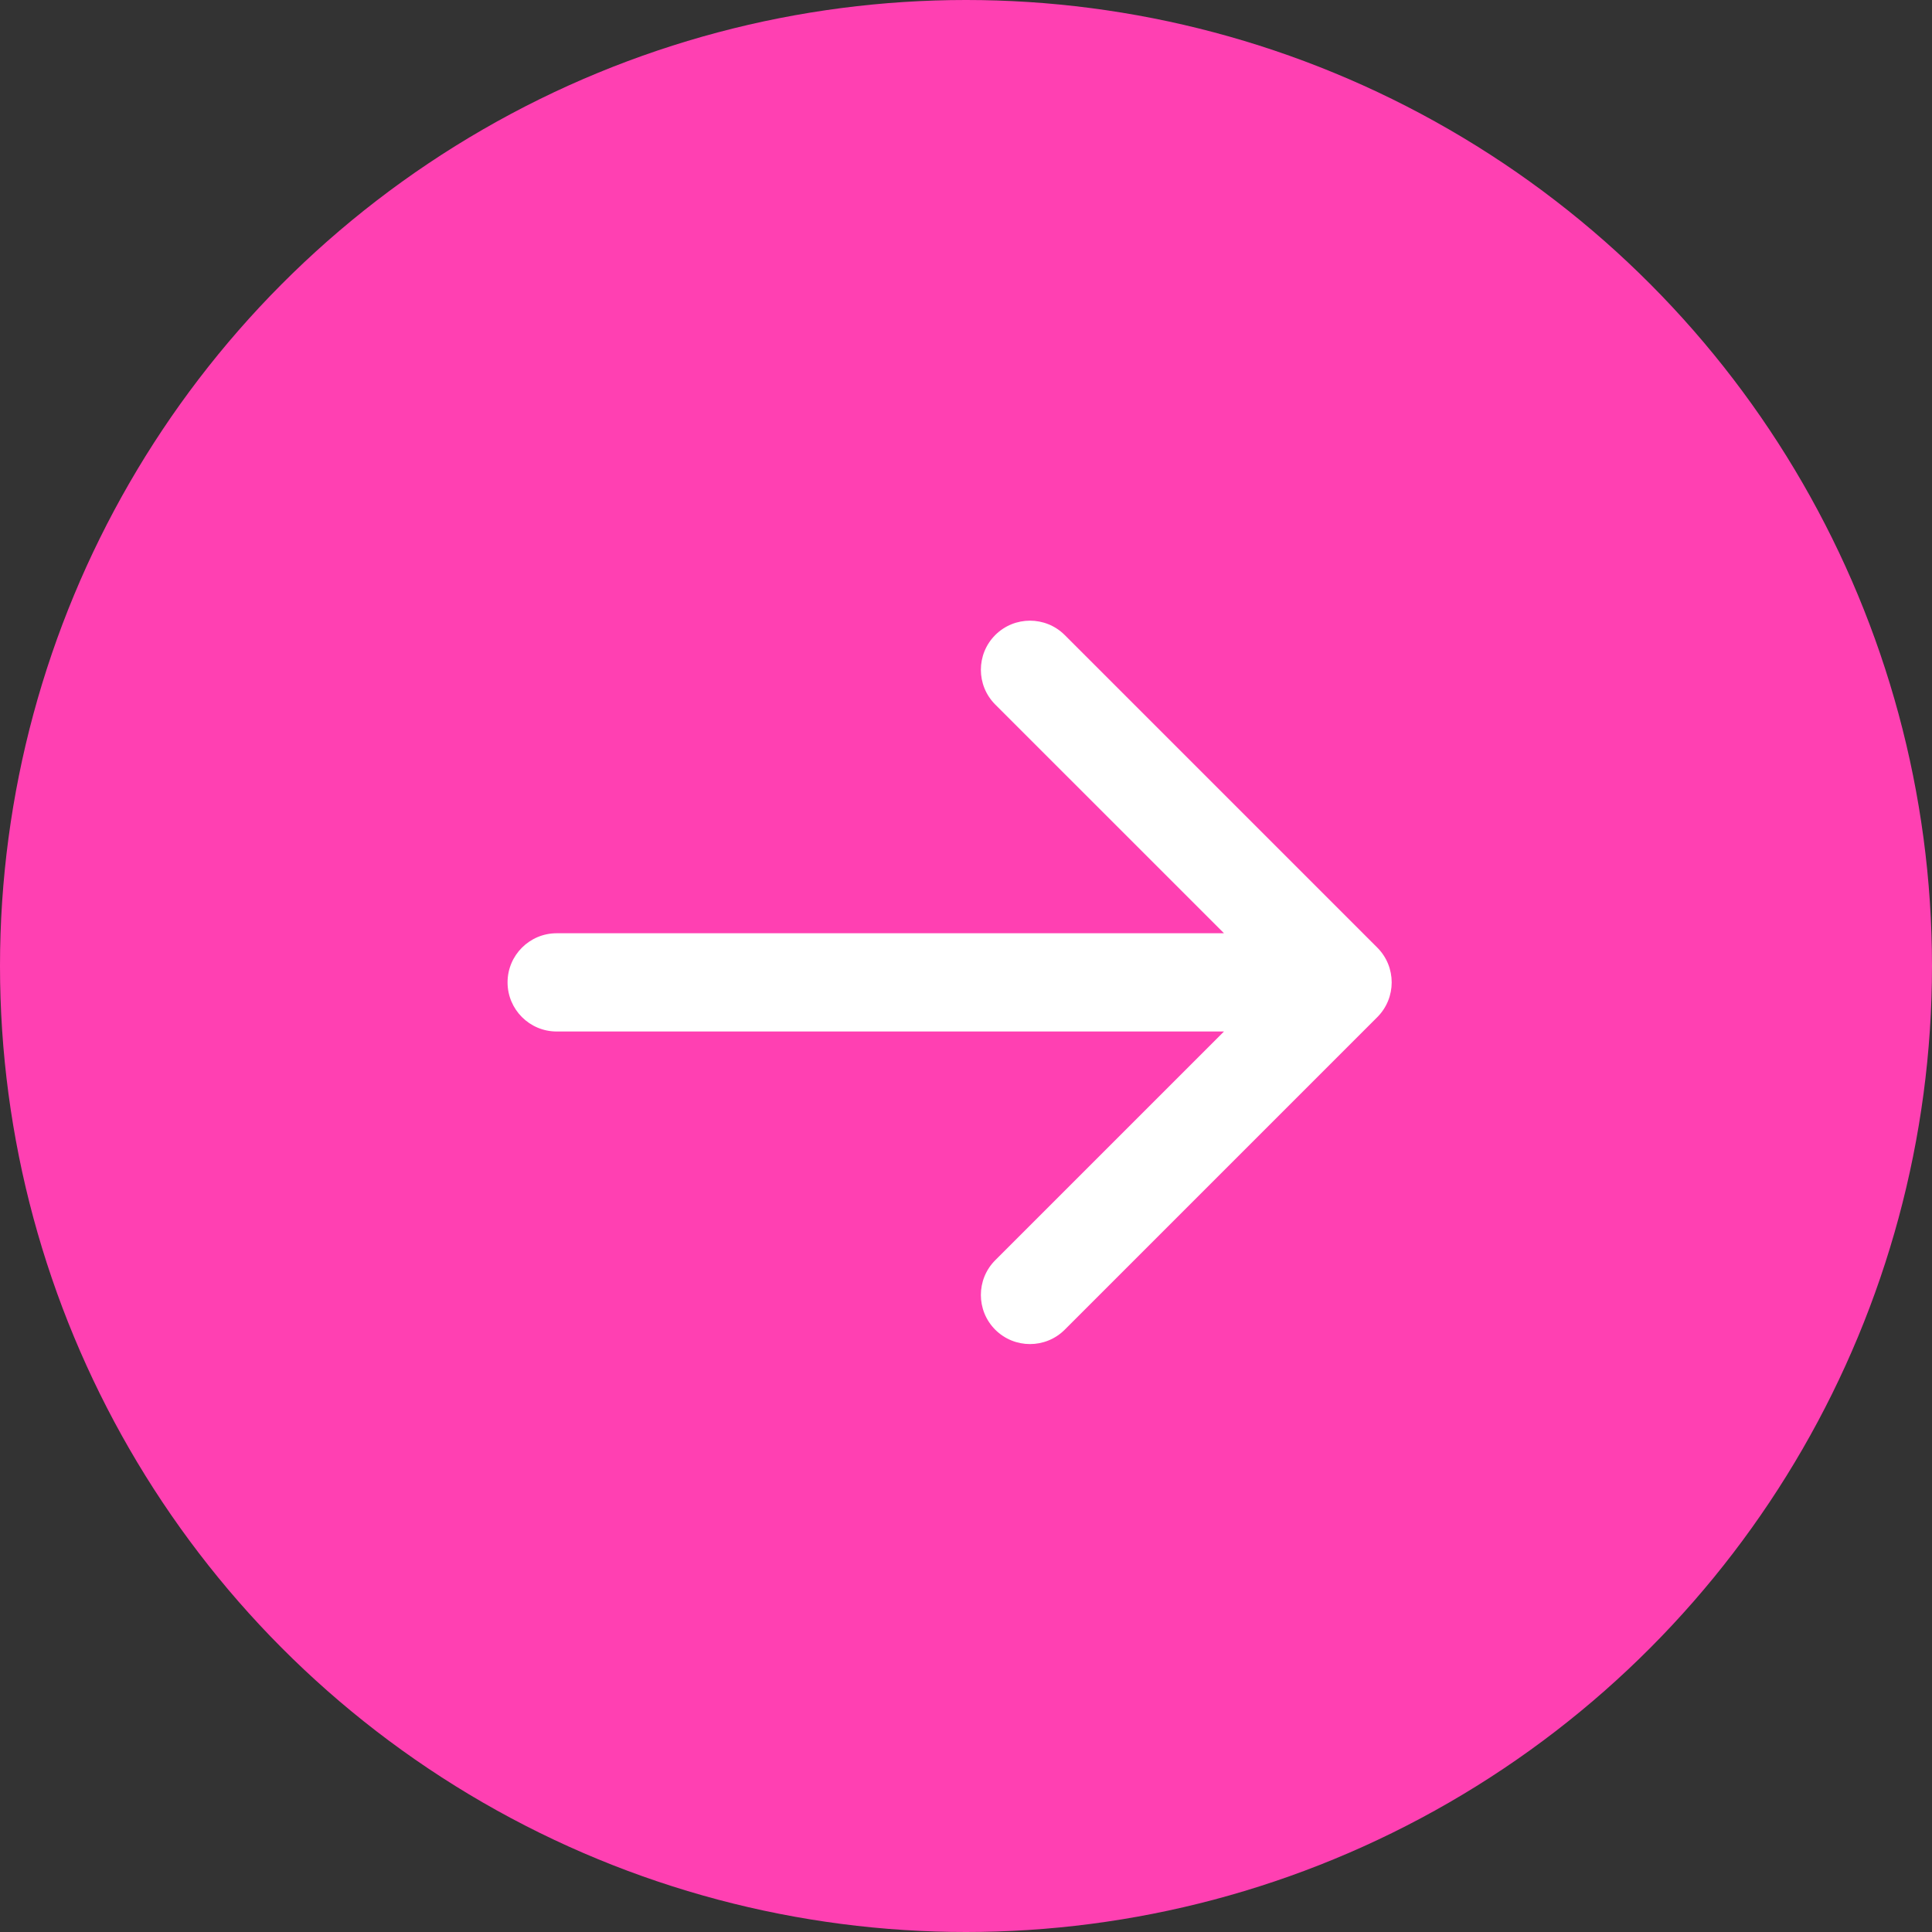
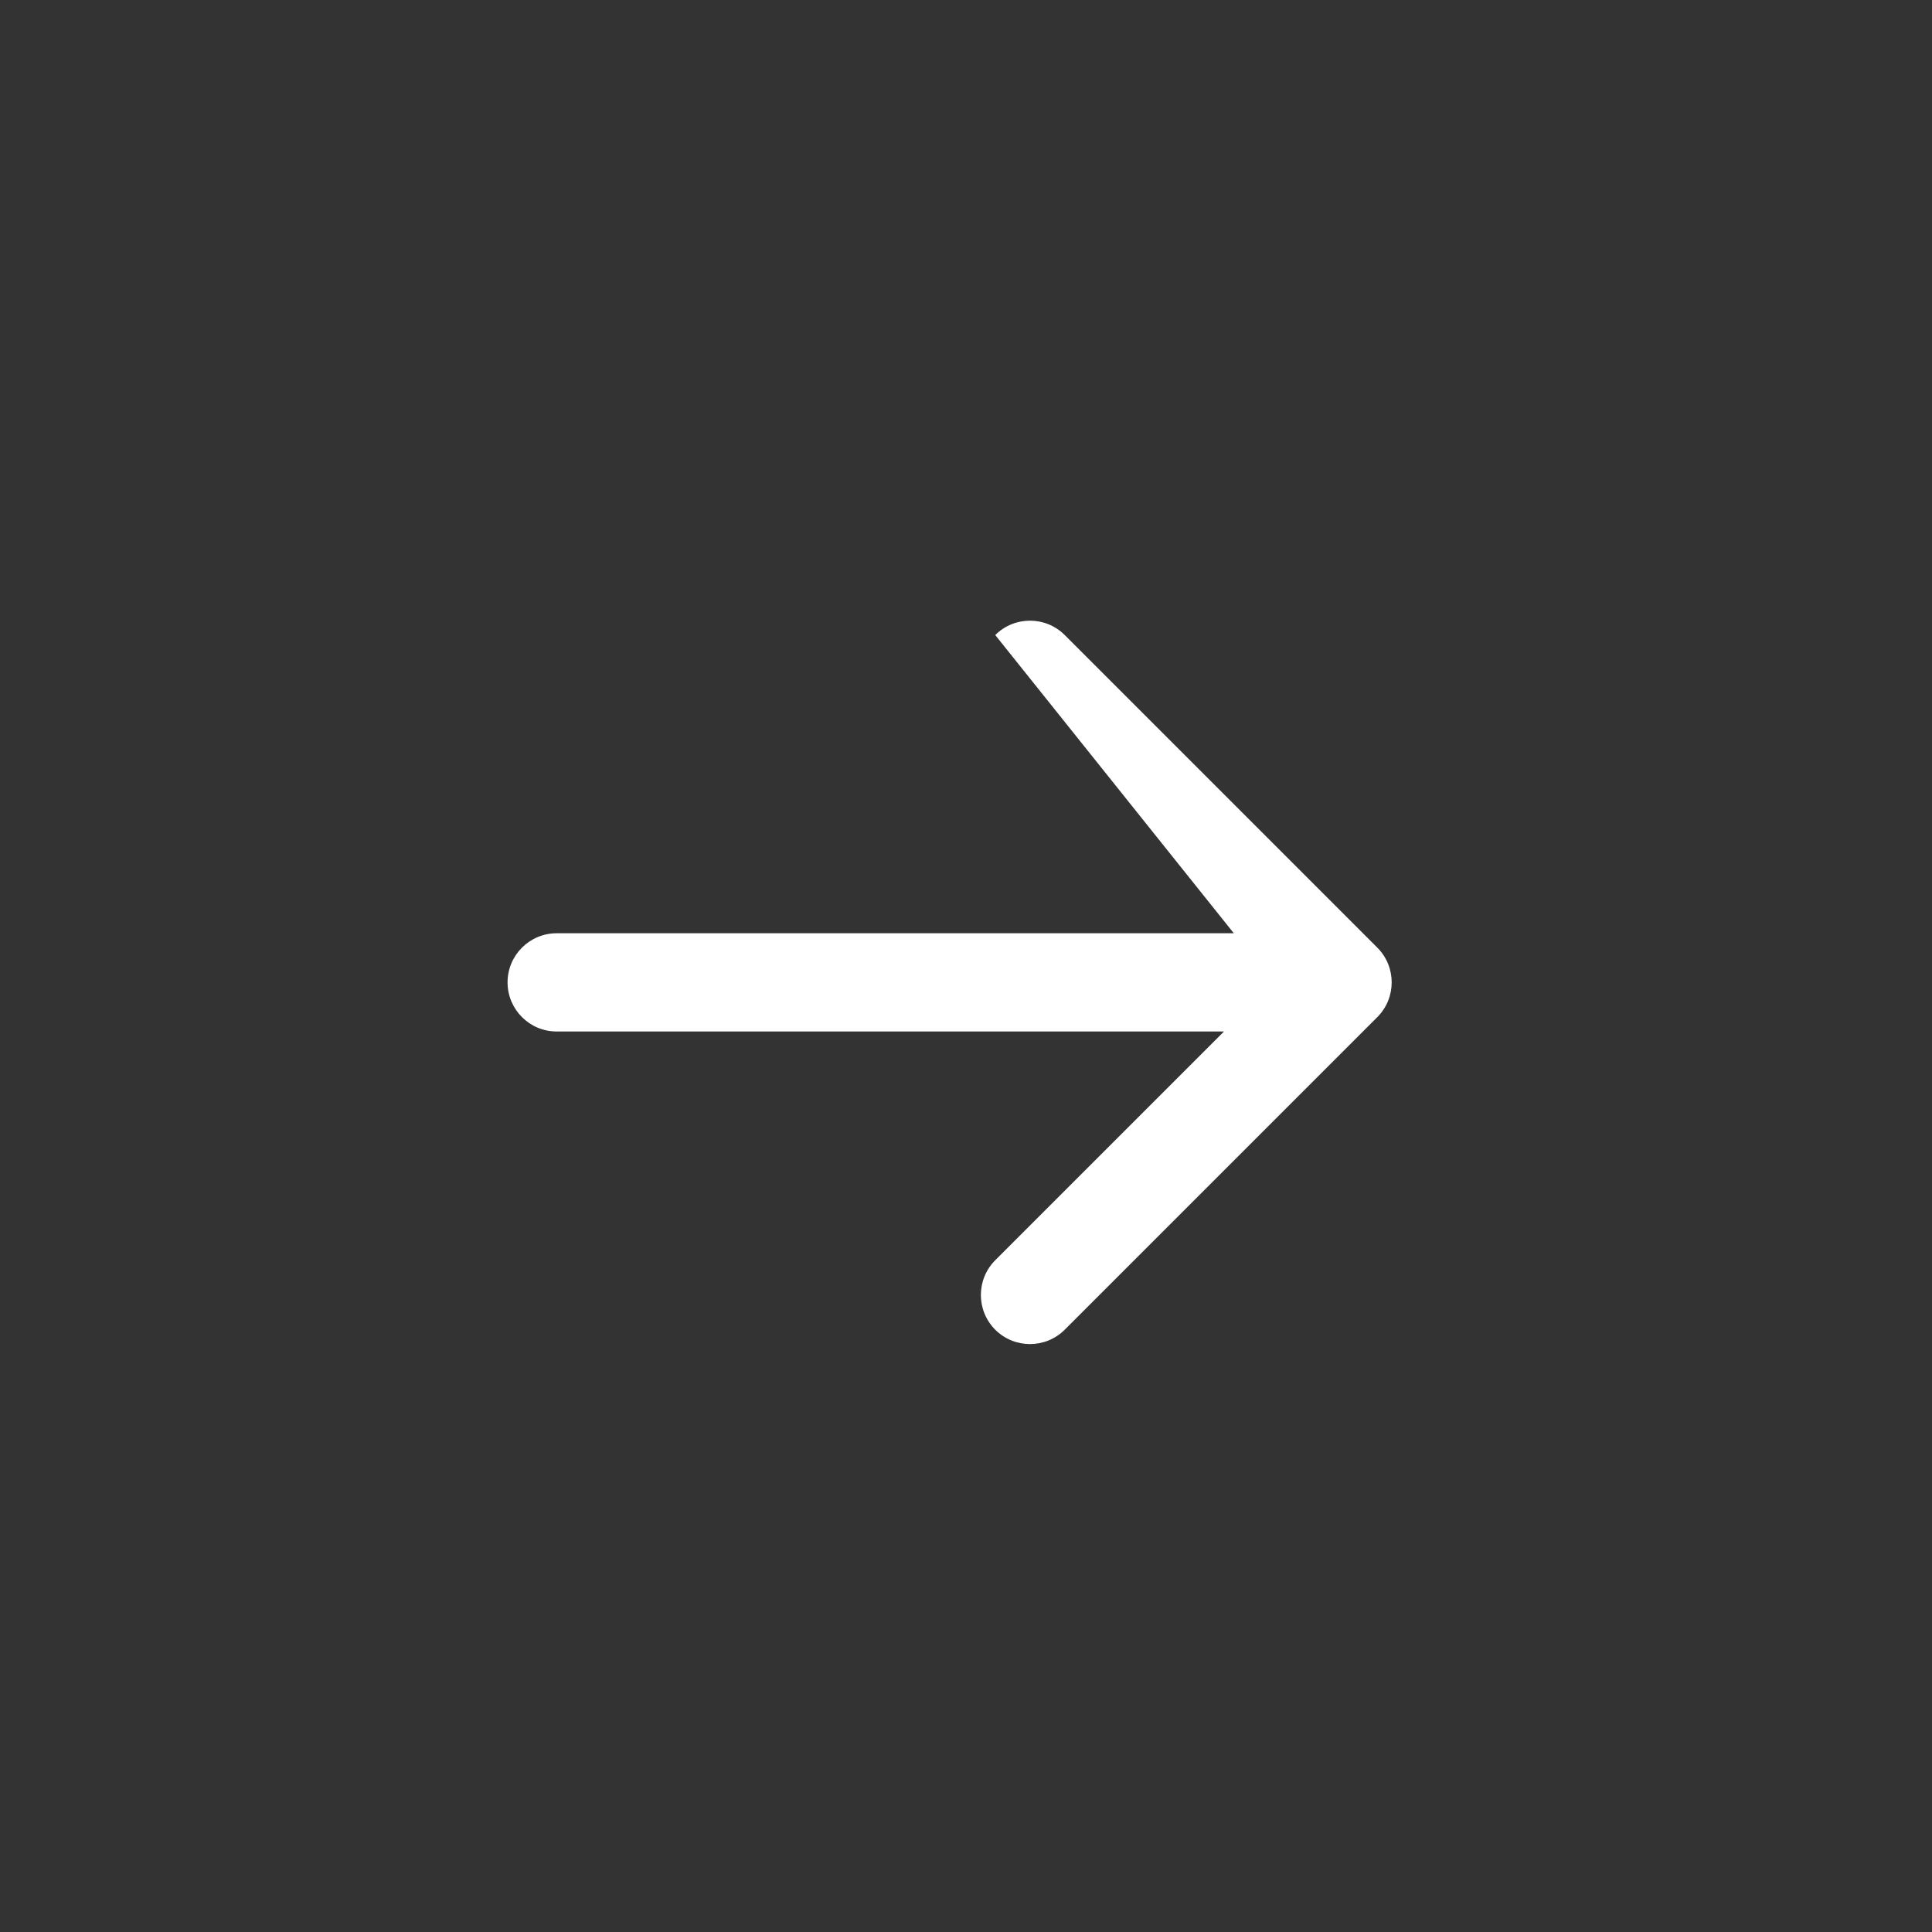
<svg xmlns="http://www.w3.org/2000/svg" width="59" height="59" viewBox="0 0 59 59" fill="none">
  <rect x="0" y="0" width="59" height="59" fill="#333333" stroke="none" />
-   <circle cx="29.5" cy="29.5" r="29.5" fill="#FF40B2" />
-   <path d="M17 28.5C16.172 28.5 15.5 29.172 15.5 30C15.5 30.828 16.172 31.5 17 31.5L17 28.5ZM42.061 31.061C42.646 30.475 42.646 29.525 42.061 28.939L32.515 19.393C31.929 18.808 30.979 18.808 30.393 19.393C29.808 19.979 29.808 20.929 30.393 21.515L38.879 30L30.393 38.485C29.808 39.071 29.808 40.021 30.393 40.607C30.979 41.192 31.929 41.192 32.515 40.607L42.061 31.061ZM17 31.5L41 31.5L41 28.5L17 28.5L17 31.5Z" fill="white" />
+   <path d="M17 28.5C16.172 28.5 15.5 29.172 15.5 30C15.5 30.828 16.172 31.5 17 31.5L17 28.5ZM42.061 31.061C42.646 30.475 42.646 29.525 42.061 28.939L32.515 19.393C31.929 18.808 30.979 18.808 30.393 19.393L38.879 30L30.393 38.485C29.808 39.071 29.808 40.021 30.393 40.607C30.979 41.192 31.929 41.192 32.515 40.607L42.061 31.061ZM17 31.5L41 31.5L41 28.5L17 28.5L17 31.5Z" fill="white" />
</svg>